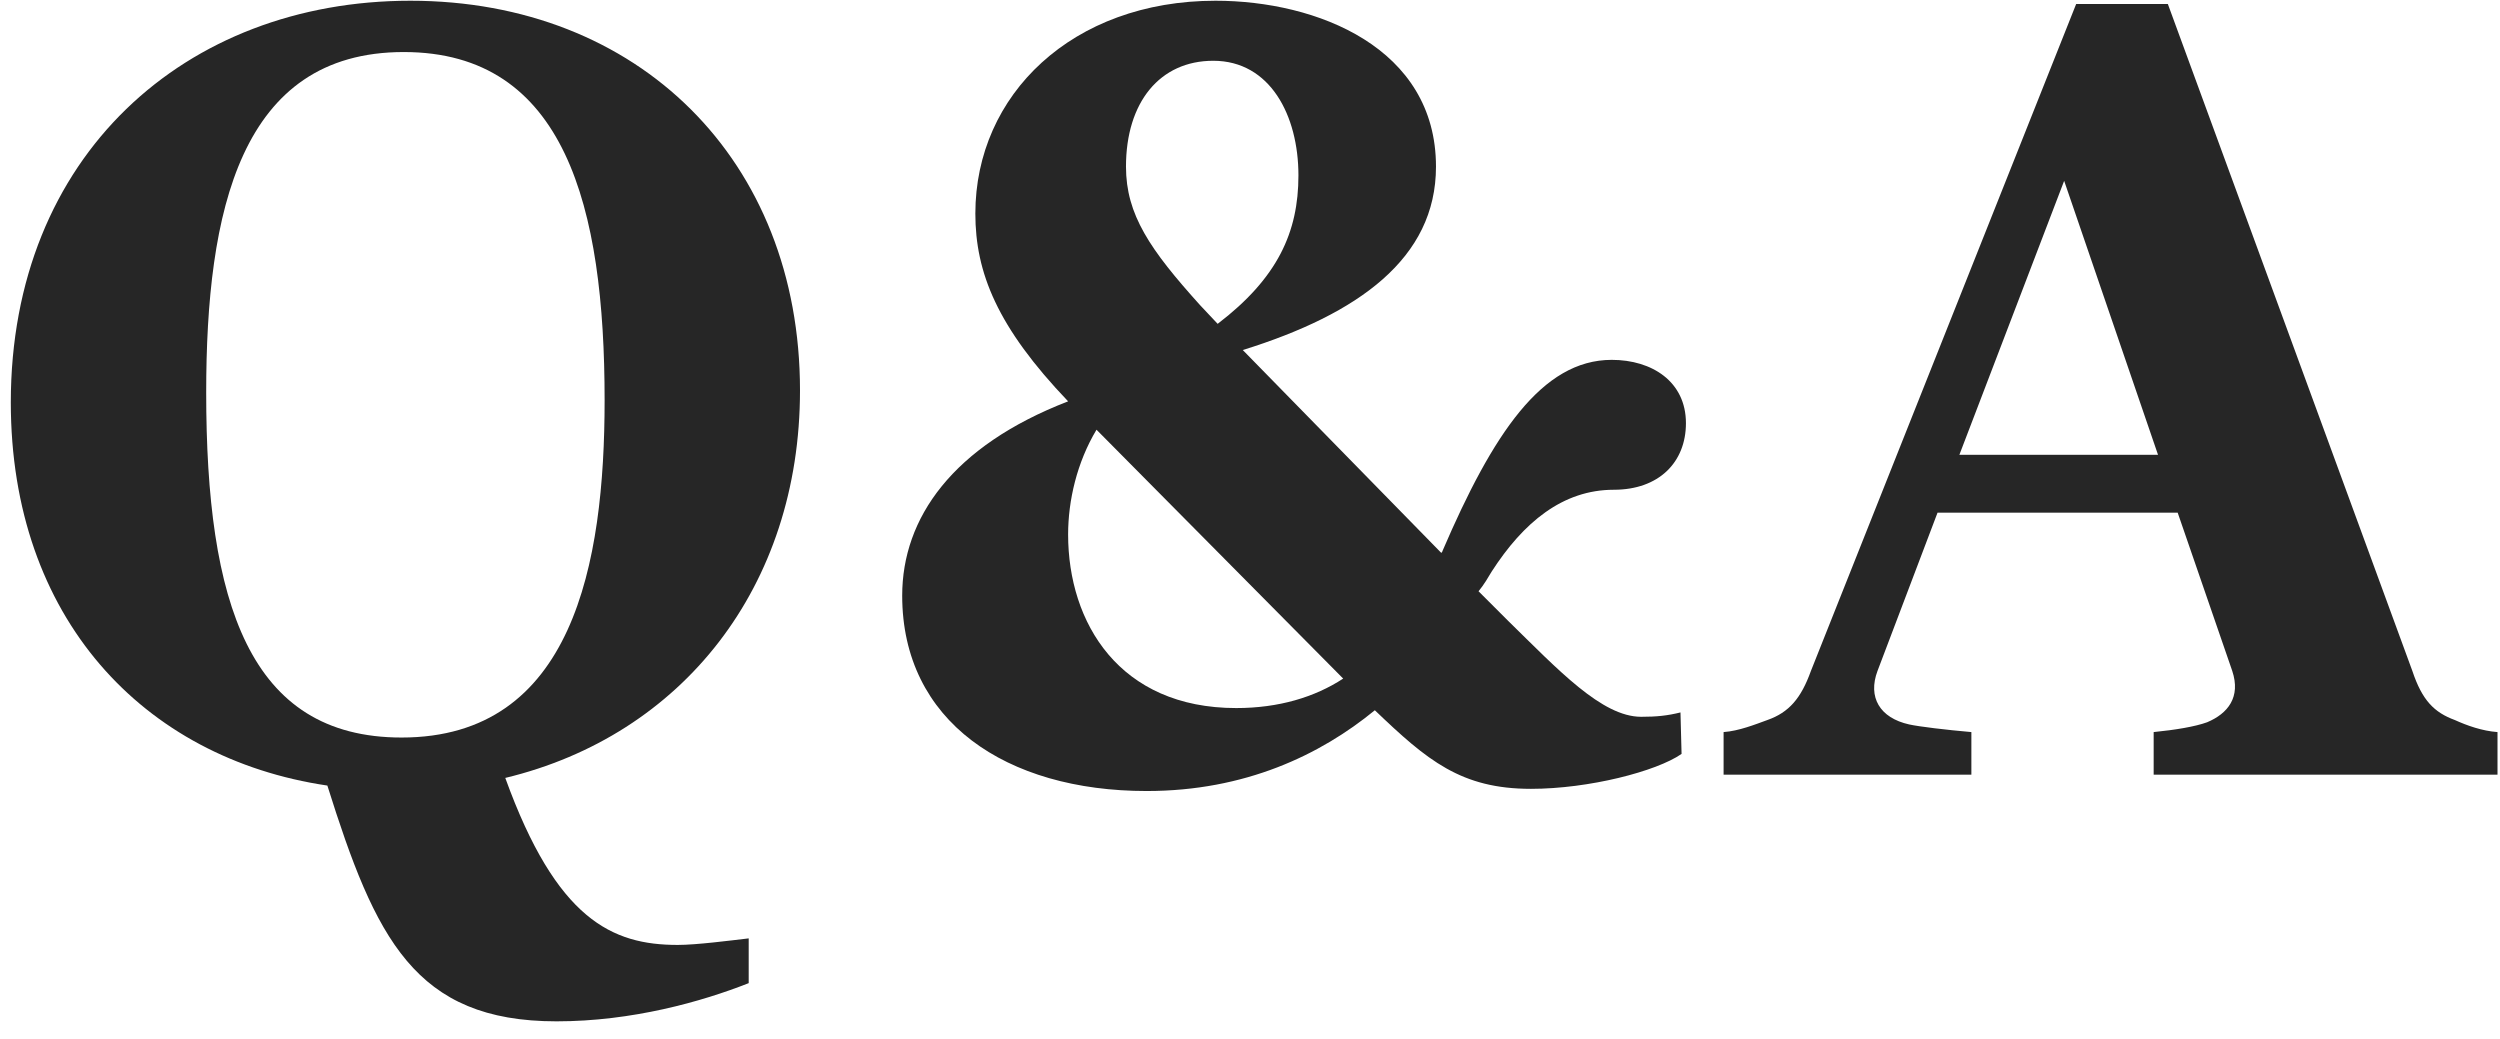
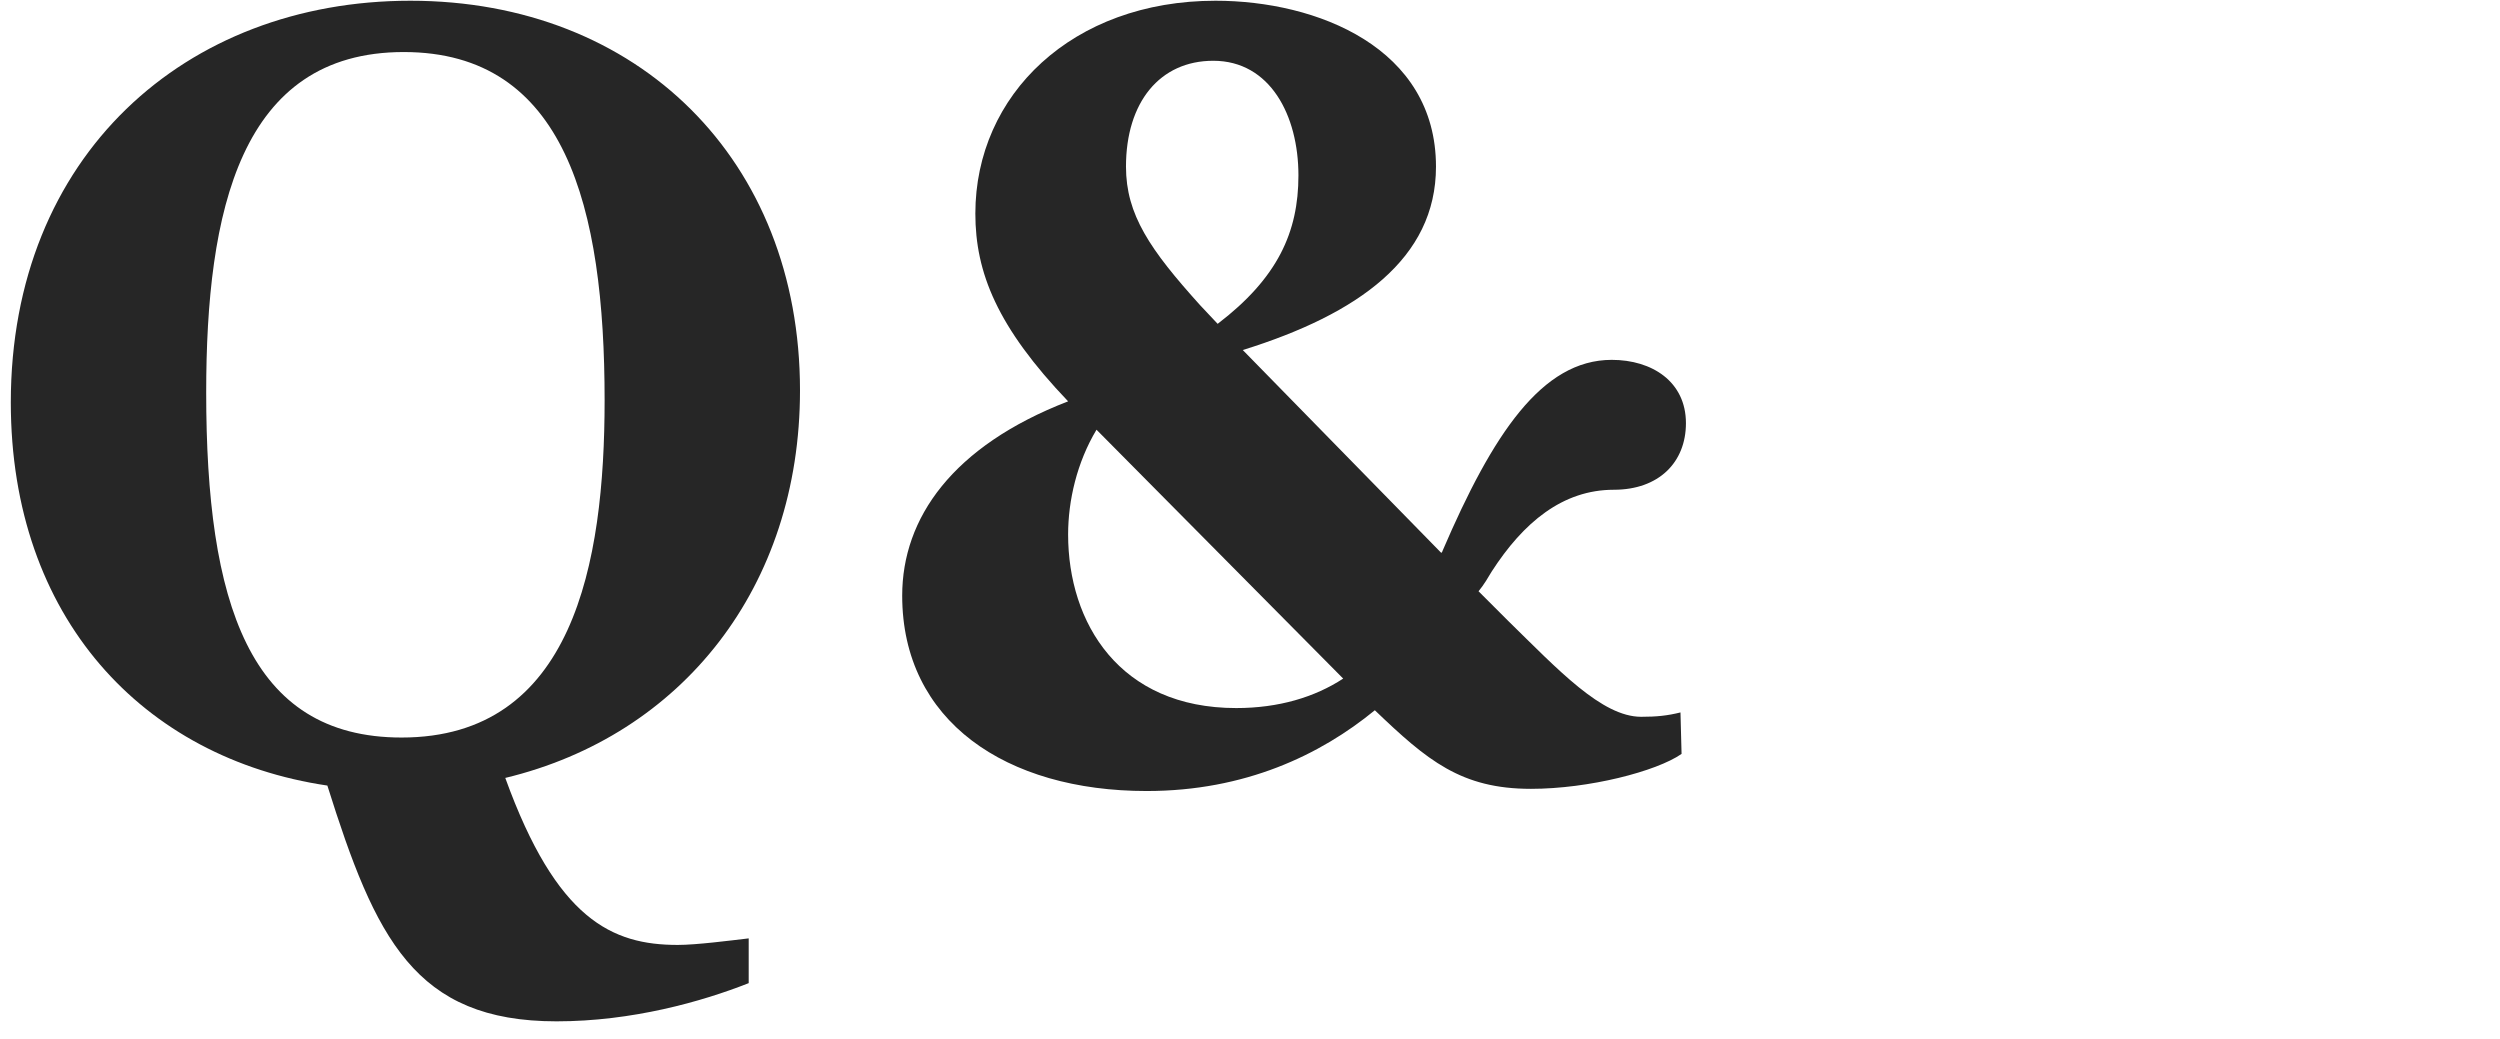
<svg xmlns="http://www.w3.org/2000/svg" width="142" height="59" viewBox="0 0 142 59" fill="none">
  <path d="M45.44 22.176C45.44 33.336 38.744 41.768 28.7 44.186C31.614 52.246 34.776 53.672 38.496 53.672C39.55 53.672 41.472 53.424 42.526 53.3V55.842C39.86 56.896 35.892 58.012 31.614 58.012C23.554 58.012 21.322 53.3 18.594 44.62C8.116 43.07 0.614 35.072 0.614 22.858C0.614 8.846 10.534 0.042 23.306 0.042C36.264 0.042 45.44 9.094 45.44 22.176ZM34.342 22.734C34.342 11.76 32.11 2.956 22.934 2.956C13.634 2.956 11.712 12.008 11.712 22.3C11.712 34.204 14.13 41.892 22.81 41.892C32.544 41.892 34.342 32.034 34.342 22.734Z" fill="#262626" />
  <path d="M95.451 40.466L95.513 42.822C94.088 43.814 90.243 44.806 86.957 44.806C82.99 44.806 81.067 43.194 78.091 40.342C74.992 42.884 70.713 44.93 65.133 44.93C57.136 44.93 51.245 40.962 51.245 33.832C51.245 29.43 54.097 25.338 60.669 22.796C56.639 18.58 55.4 15.48 55.4 12.132C55.4 5.374 60.917 0.042 69.04 0.042C74.805 0.042 81.564 2.708 81.564 9.466C81.564 14.674 77.162 17.836 70.59 19.882L81.874 31.414C81.874 31.352 81.936 31.352 81.936 31.29C84.787 24.656 87.578 20.44 91.546 20.44C93.84 20.44 95.761 21.68 95.761 24.036C95.761 26.268 94.212 27.818 91.669 27.818C88.755 27.818 86.523 29.678 84.725 32.468C84.54 32.778 84.291 33.212 83.981 33.584L85.656 35.258C88.507 38.048 90.987 40.714 93.219 40.714C94.088 40.714 94.707 40.652 95.451 40.466ZM70.218 40.218C72.635 40.218 74.681 39.598 76.293 38.544L62.282 24.408C61.166 26.268 60.669 28.438 60.669 30.36C60.669 35.382 63.584 40.218 70.218 40.218ZM63.956 9.466C63.956 12.194 65.32 14.178 68.171 17.34L69.163 18.394C72.573 15.79 73.751 13.186 73.751 9.962C73.751 6.552 72.139 3.452 68.915 3.452C65.877 3.452 63.956 5.808 63.956 9.466Z" fill="#262626" />
-   <path d="M126.792 38.11L123.692 29.12H110.052L106.642 38.11C106.084 39.598 106.766 40.776 108.44 41.148C108.998 41.272 110.548 41.458 111.974 41.582V44H97.9V41.582C98.769 41.52 99.698 41.148 100.38 40.9C101.62 40.466 102.302 39.66 102.86 38.11L117.926 0.228L123.134 0.228L137.022 38.11C137.58 39.784 138.262 40.466 139.44 40.9C140.122 41.21 140.99 41.52 141.858 41.582V44L122.328 44V41.582C123.568 41.458 124.684 41.272 125.366 41.024C126.544 40.528 127.288 39.598 126.792 38.11ZM117.244 10.272L111.292 25.834H122.576L117.244 10.272Z" fill="#262626" />
</svg>